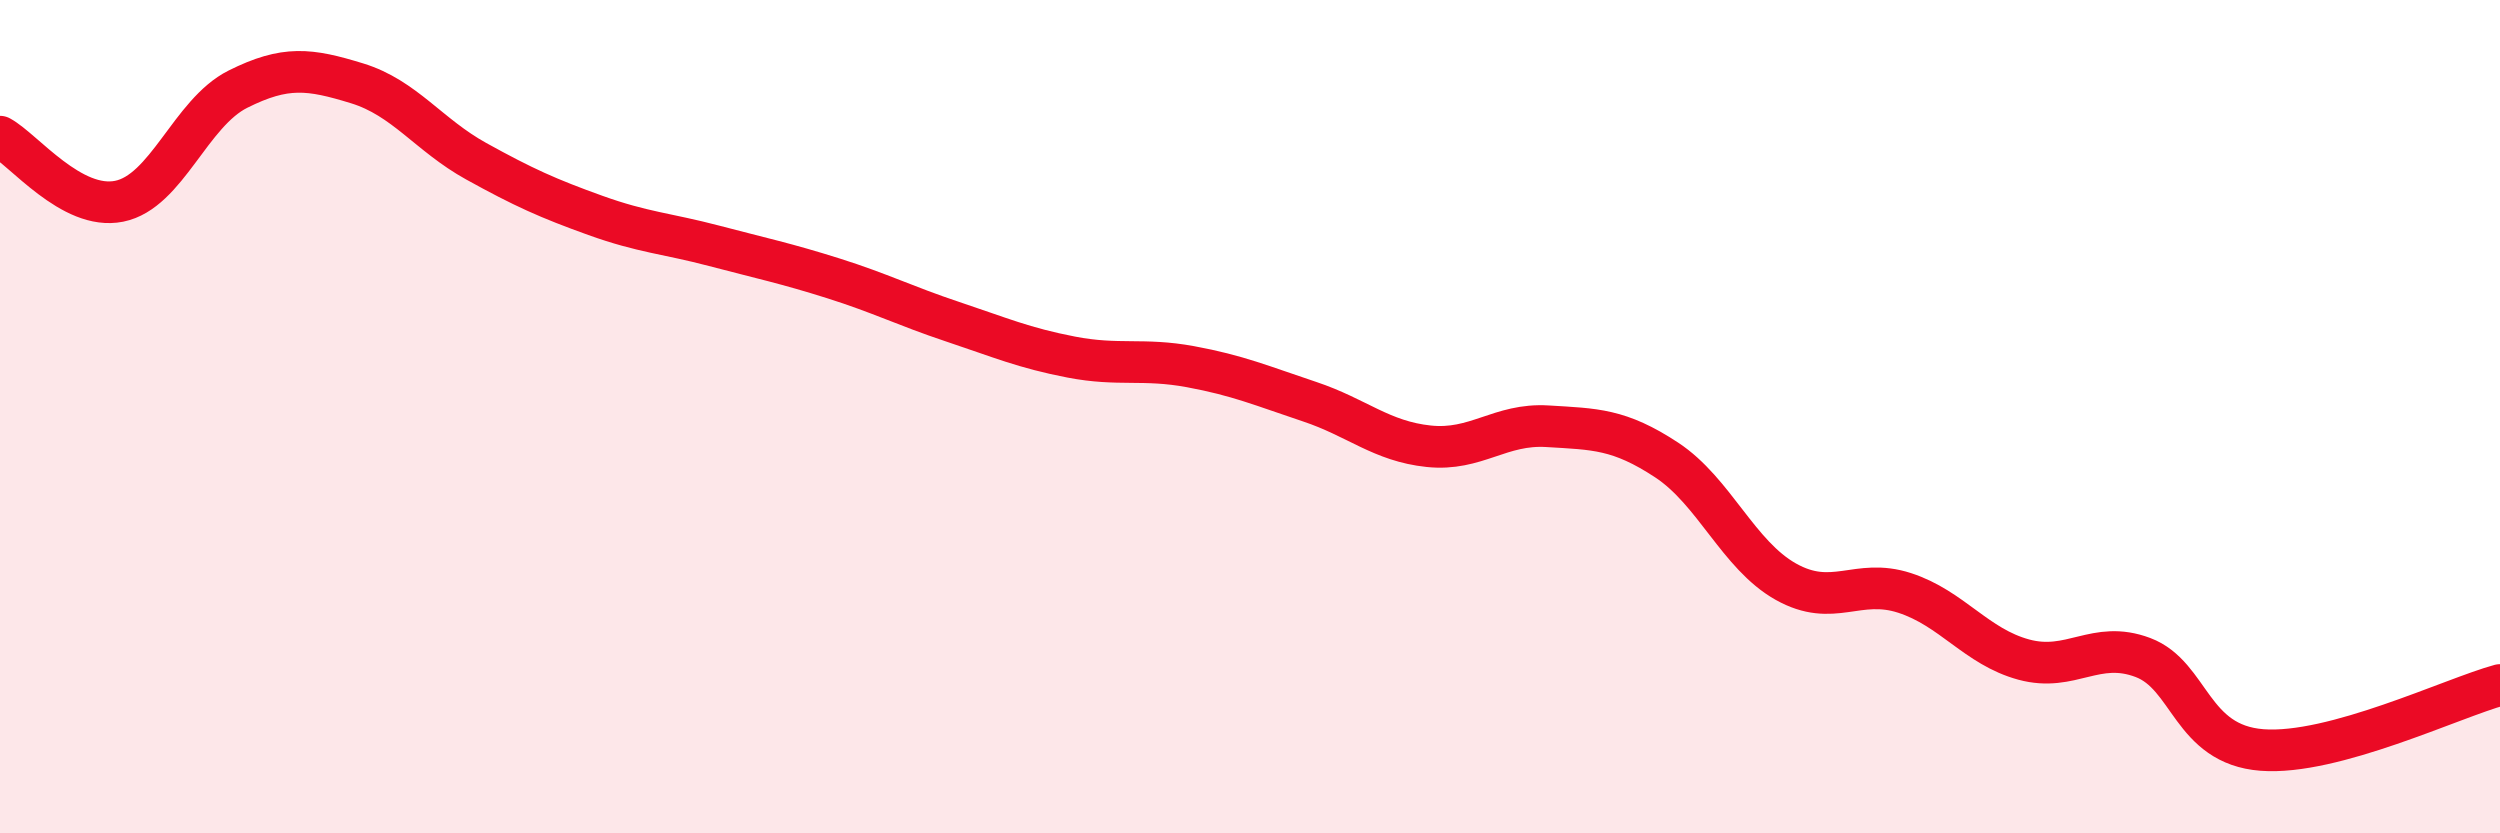
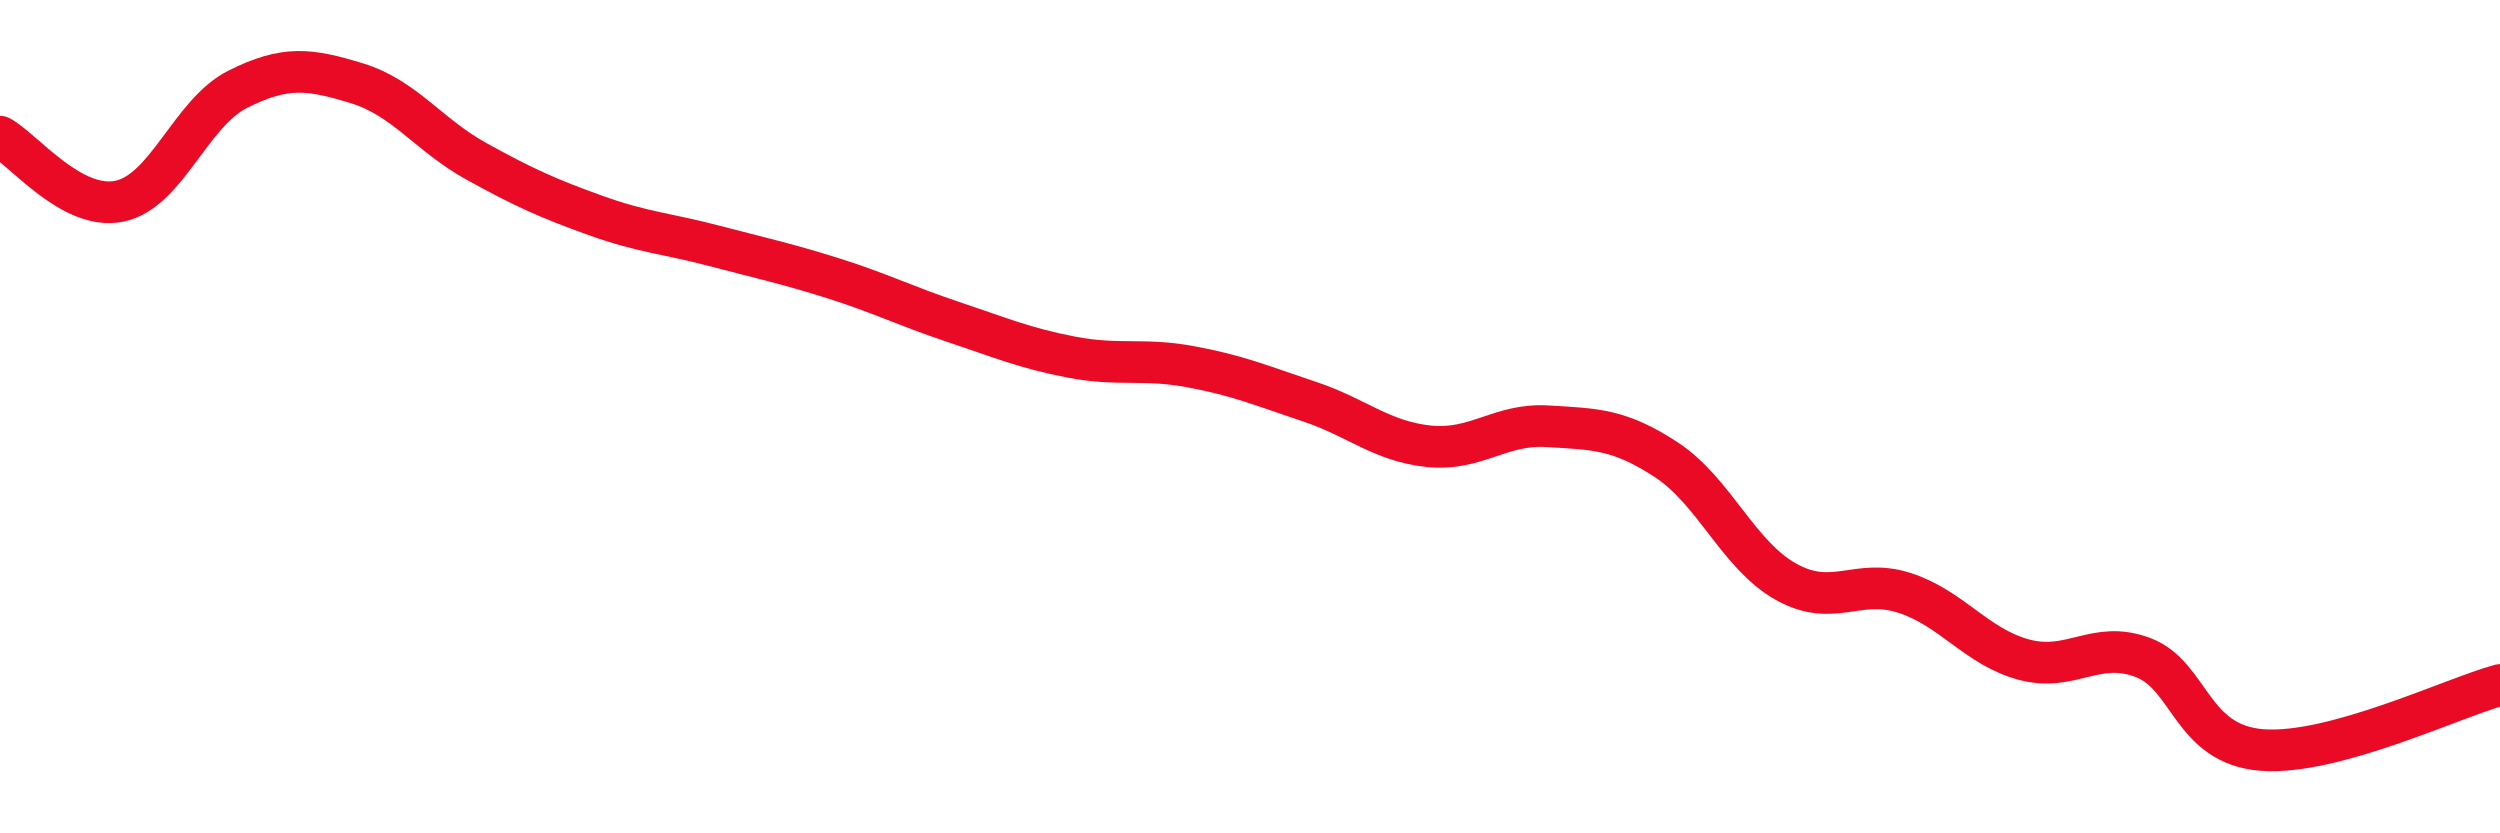
<svg xmlns="http://www.w3.org/2000/svg" width="60" height="20" viewBox="0 0 60 20">
-   <path d="M 0,3.28 C 0.57,3.59 1.72,5.06 2.86,4.83 C 4,4.6 4.57,2.71 5.71,2.14 C 6.85,1.57 7.43,1.65 8.57,2 C 9.71,2.35 10.29,3.24 11.43,3.87 C 12.57,4.5 13.15,4.76 14.29,5.17 C 15.43,5.58 16,5.6 17.14,5.9 C 18.28,6.2 18.86,6.32 20,6.68 C 21.14,7.04 21.72,7.34 22.86,7.72 C 24,8.1 24.57,8.35 25.71,8.57 C 26.85,8.79 27.43,8.59 28.57,8.8 C 29.71,9.01 30.29,9.26 31.43,9.64 C 32.57,10.02 33.15,10.59 34.29,10.71 C 35.43,10.83 36,10.16 37.14,10.23 C 38.28,10.3 38.86,10.29 40,11.04 C 41.14,11.79 41.72,13.32 42.86,13.96 C 44,14.6 44.57,13.86 45.71,14.23 C 46.85,14.6 47.43,15.52 48.57,15.83 C 49.71,16.14 50.29,15.35 51.43,15.78 C 52.57,16.21 52.58,17.87 54.29,18 C 56,18.13 58.86,16.75 60,16.44L60 20L0 20Z" fill="#EB0A25" opacity="0.1" stroke-linecap="round" stroke-linejoin="round" />
  <path d="M 0,3.28 C 0.57,3.59 1.72,5.06 2.86,4.83 C 4,4.6 4.57,2.71 5.71,2.14 C 6.85,1.57 7.43,1.65 8.57,2 C 9.71,2.35 10.29,3.24 11.43,3.87 C 12.57,4.5 13.15,4.76 14.29,5.17 C 15.43,5.58 16,5.6 17.14,5.9 C 18.28,6.2 18.86,6.32 20,6.68 C 21.14,7.04 21.72,7.34 22.86,7.72 C 24,8.1 24.57,8.35 25.71,8.57 C 26.85,8.79 27.43,8.59 28.57,8.8 C 29.71,9.01 30.29,9.26 31.43,9.64 C 32.57,10.02 33.15,10.59 34.29,10.71 C 35.43,10.83 36,10.16 37.14,10.23 C 38.28,10.3 38.86,10.29 40,11.04 C 41.14,11.79 41.72,13.32 42.86,13.96 C 44,14.6 44.57,13.86 45.71,14.23 C 46.85,14.6 47.43,15.52 48.57,15.83 C 49.71,16.14 50.29,15.35 51.43,15.78 C 52.57,16.21 52.58,17.87 54.29,18 C 56,18.13 58.86,16.75 60,16.44" stroke="#EB0A25" stroke-width="1" fill="none" stroke-linecap="round" stroke-linejoin="round" />
</svg>